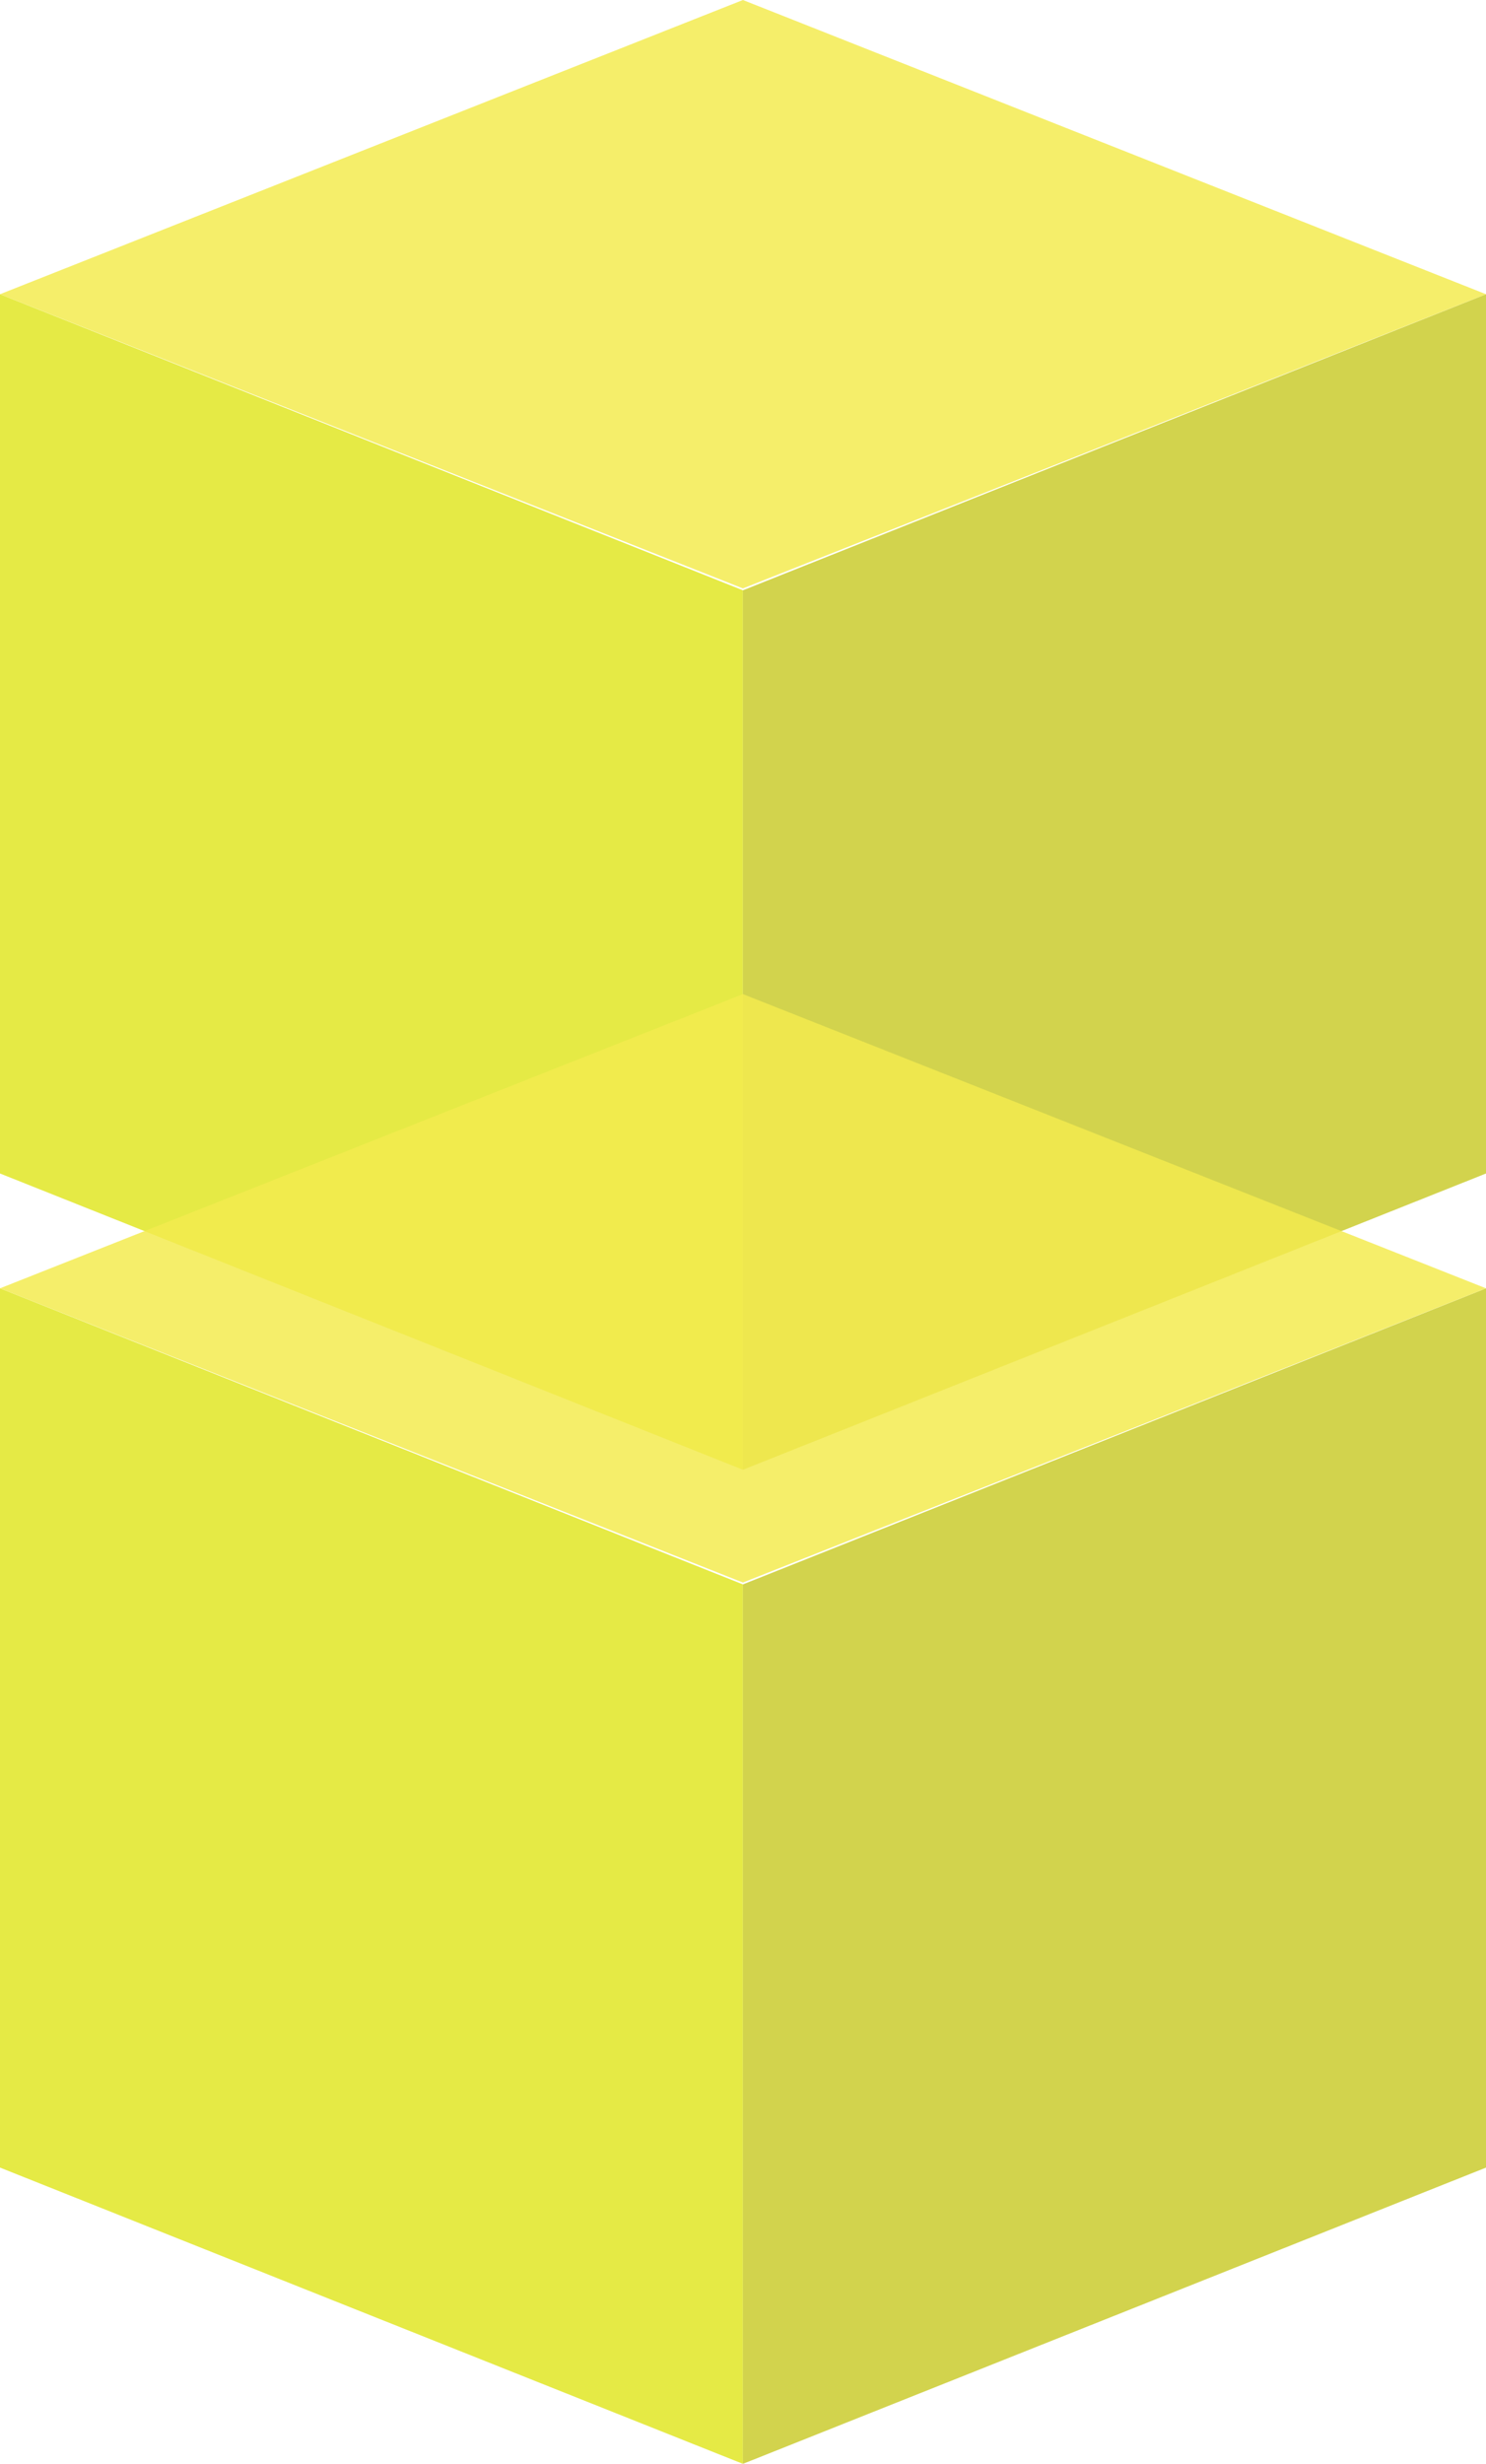
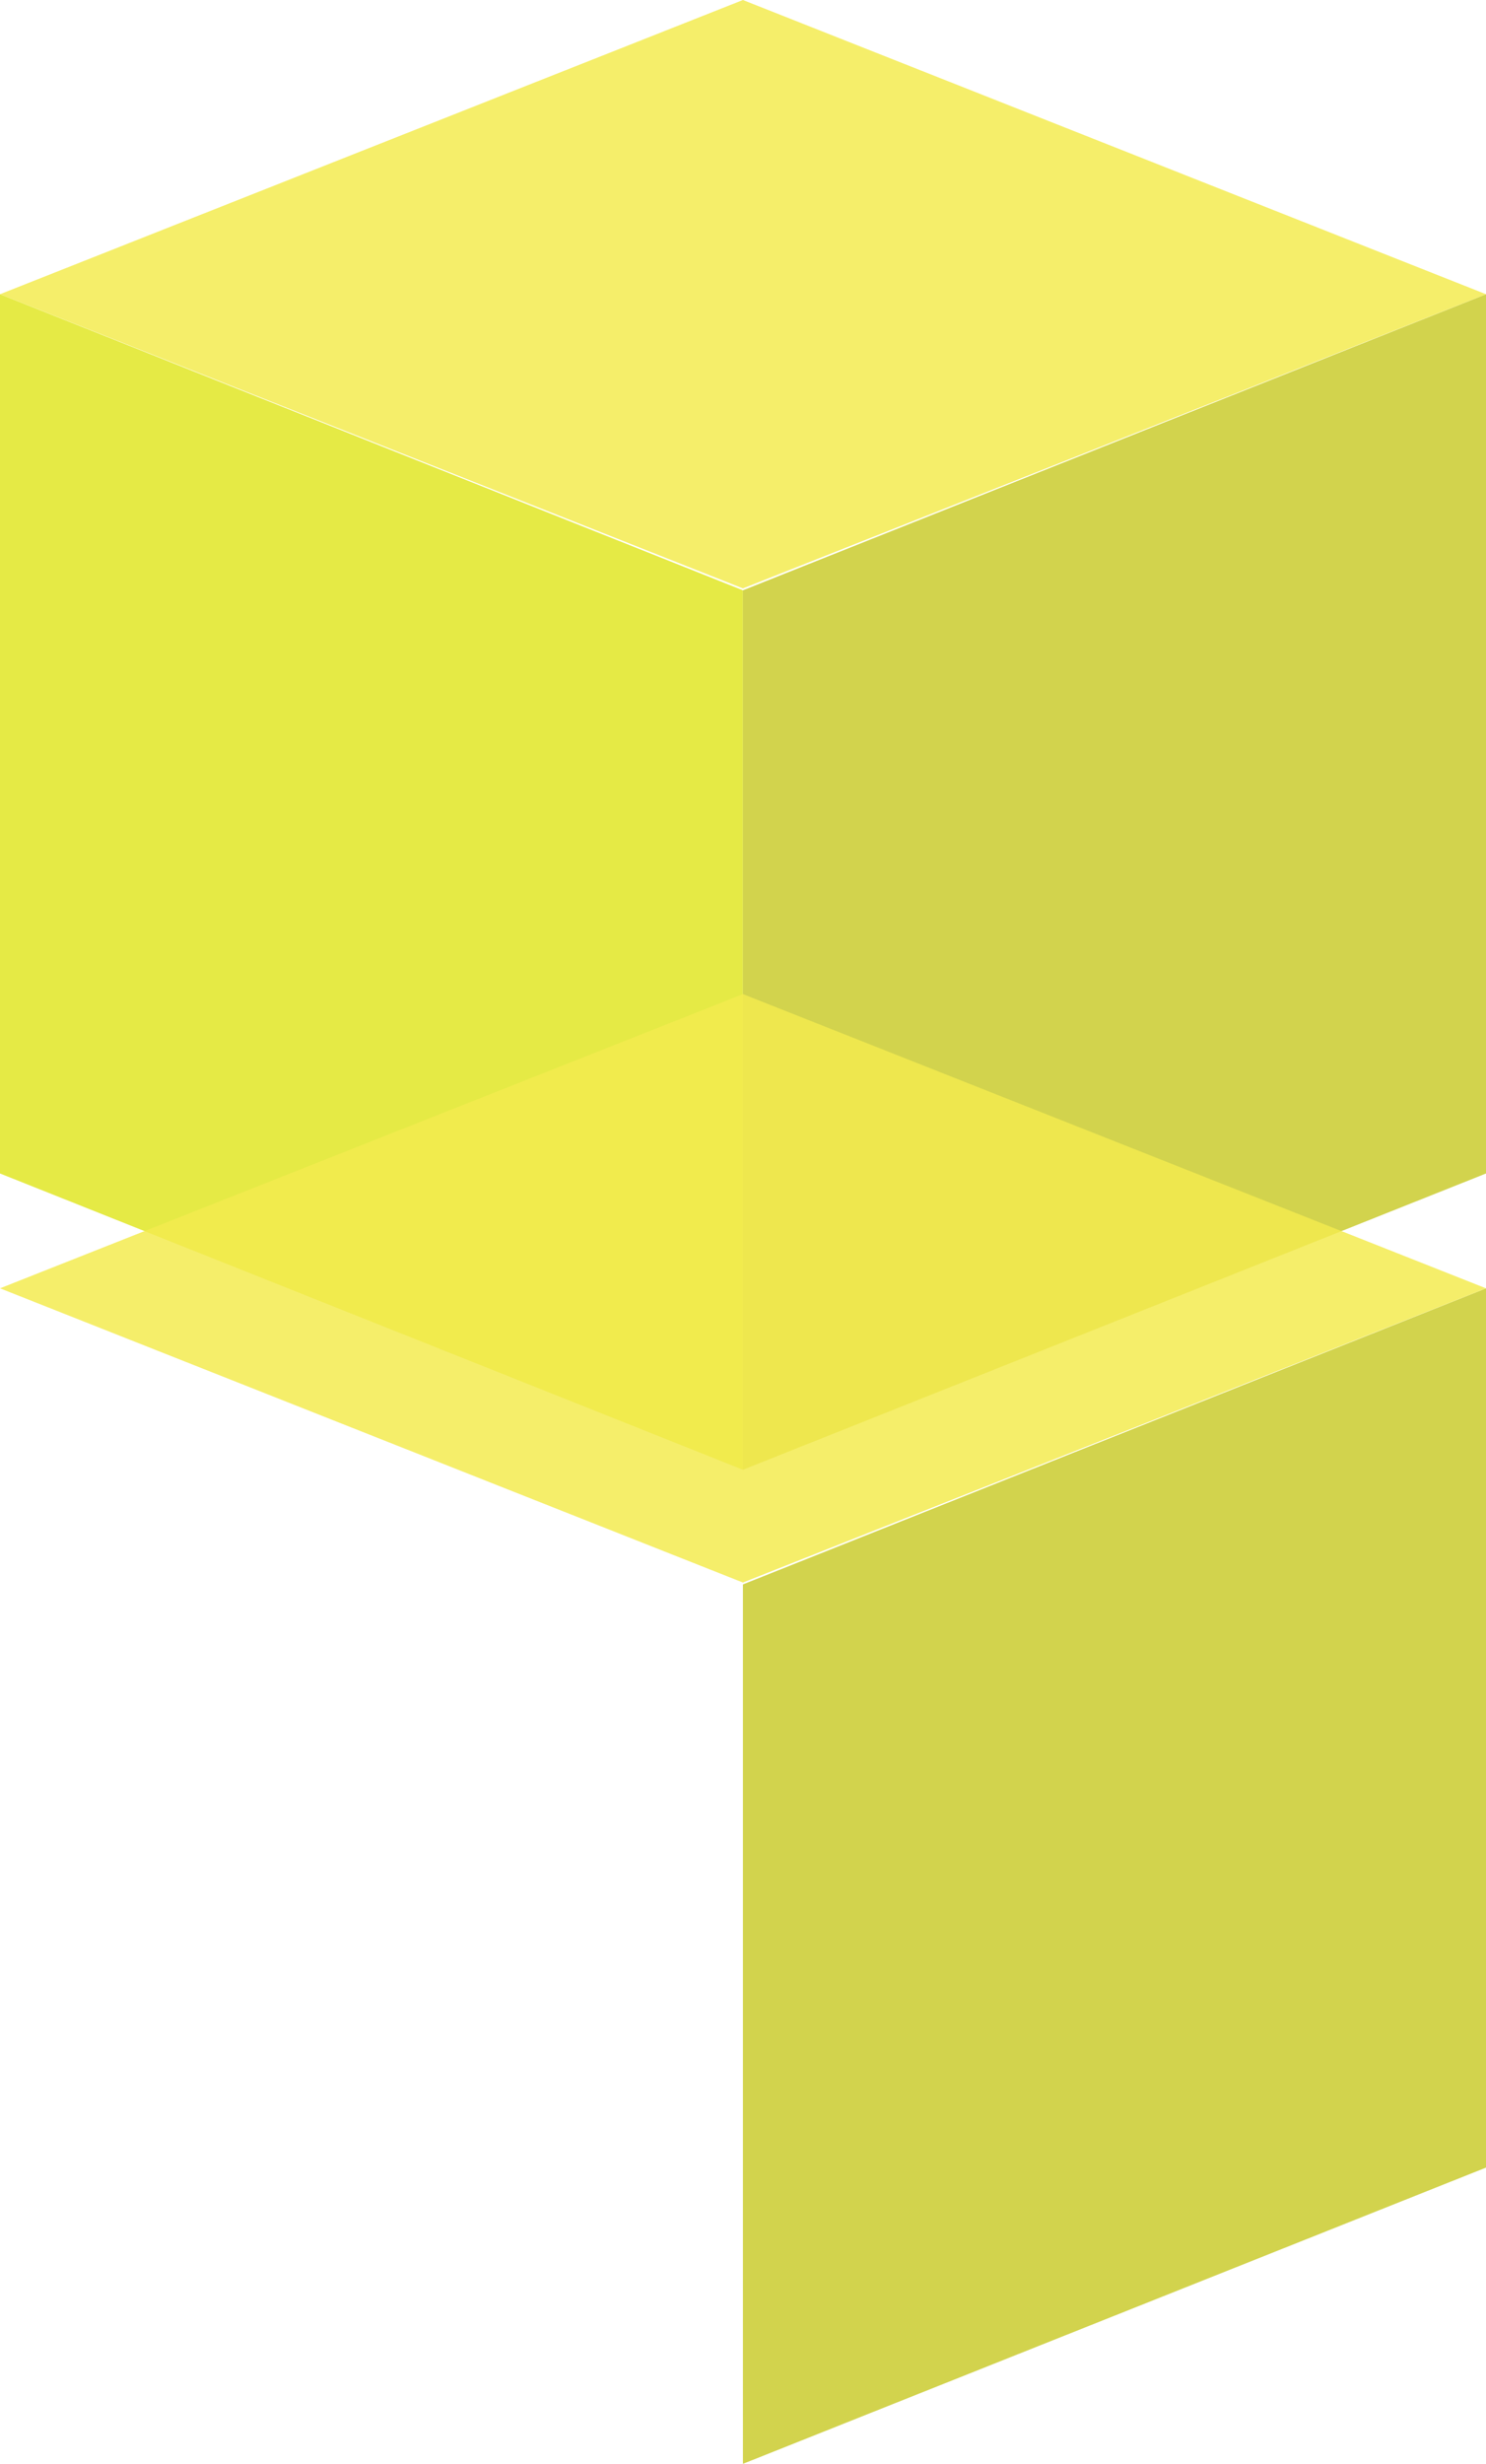
<svg xmlns="http://www.w3.org/2000/svg" width="131.65" height="218.104" viewBox="0 0 131.65 218.104">
  <g id="Group_134" data-name="Group 134" transform="translate(-38.35 -8822)">
    <g id="куб_1" data-name="куб 1" transform="translate(38.35 8822)" opacity="0.84">
      <path id="Path_239" data-name="Path 239" d="M65.818,121.4,0,95.174V17.34L65.818,43.55Z" transform="translate(0 8.705)" fill="#e0e622" />
      <path id="Path_240" data-name="Path 240" d="M43.82,121.4l65.833-26.225V17.34L43.82,43.55Z" transform="translate(21.998 8.705)" fill="#cacb2c" />
      <path id="Path_241" data-name="Path 241" d="M131.65,26.045,65.818,52.089,0,26.045,65.818,0Z" fill="#f3eb4e" />
    </g>
    <g id="куб_1-2" data-name="куб 1" transform="translate(38.35 8910)" opacity="0.84">
-       <path id="Path_239-2" data-name="Path 239" d="M65.818,121.4,0,95.174V17.34L65.818,43.55Z" transform="translate(0 8.705)" fill="#e0e622" />
      <path id="Path_240-2" data-name="Path 240" d="M43.82,121.4l65.833-26.225V17.34L43.82,43.55Z" transform="translate(21.998 8.705)" fill="#cacb2c" />
      <path id="Path_241-2" data-name="Path 241" d="M131.65,26.045,65.818,52.089,0,26.045,65.818,0Z" fill="#f3eb4e" />
    </g>
  </g>
</svg>